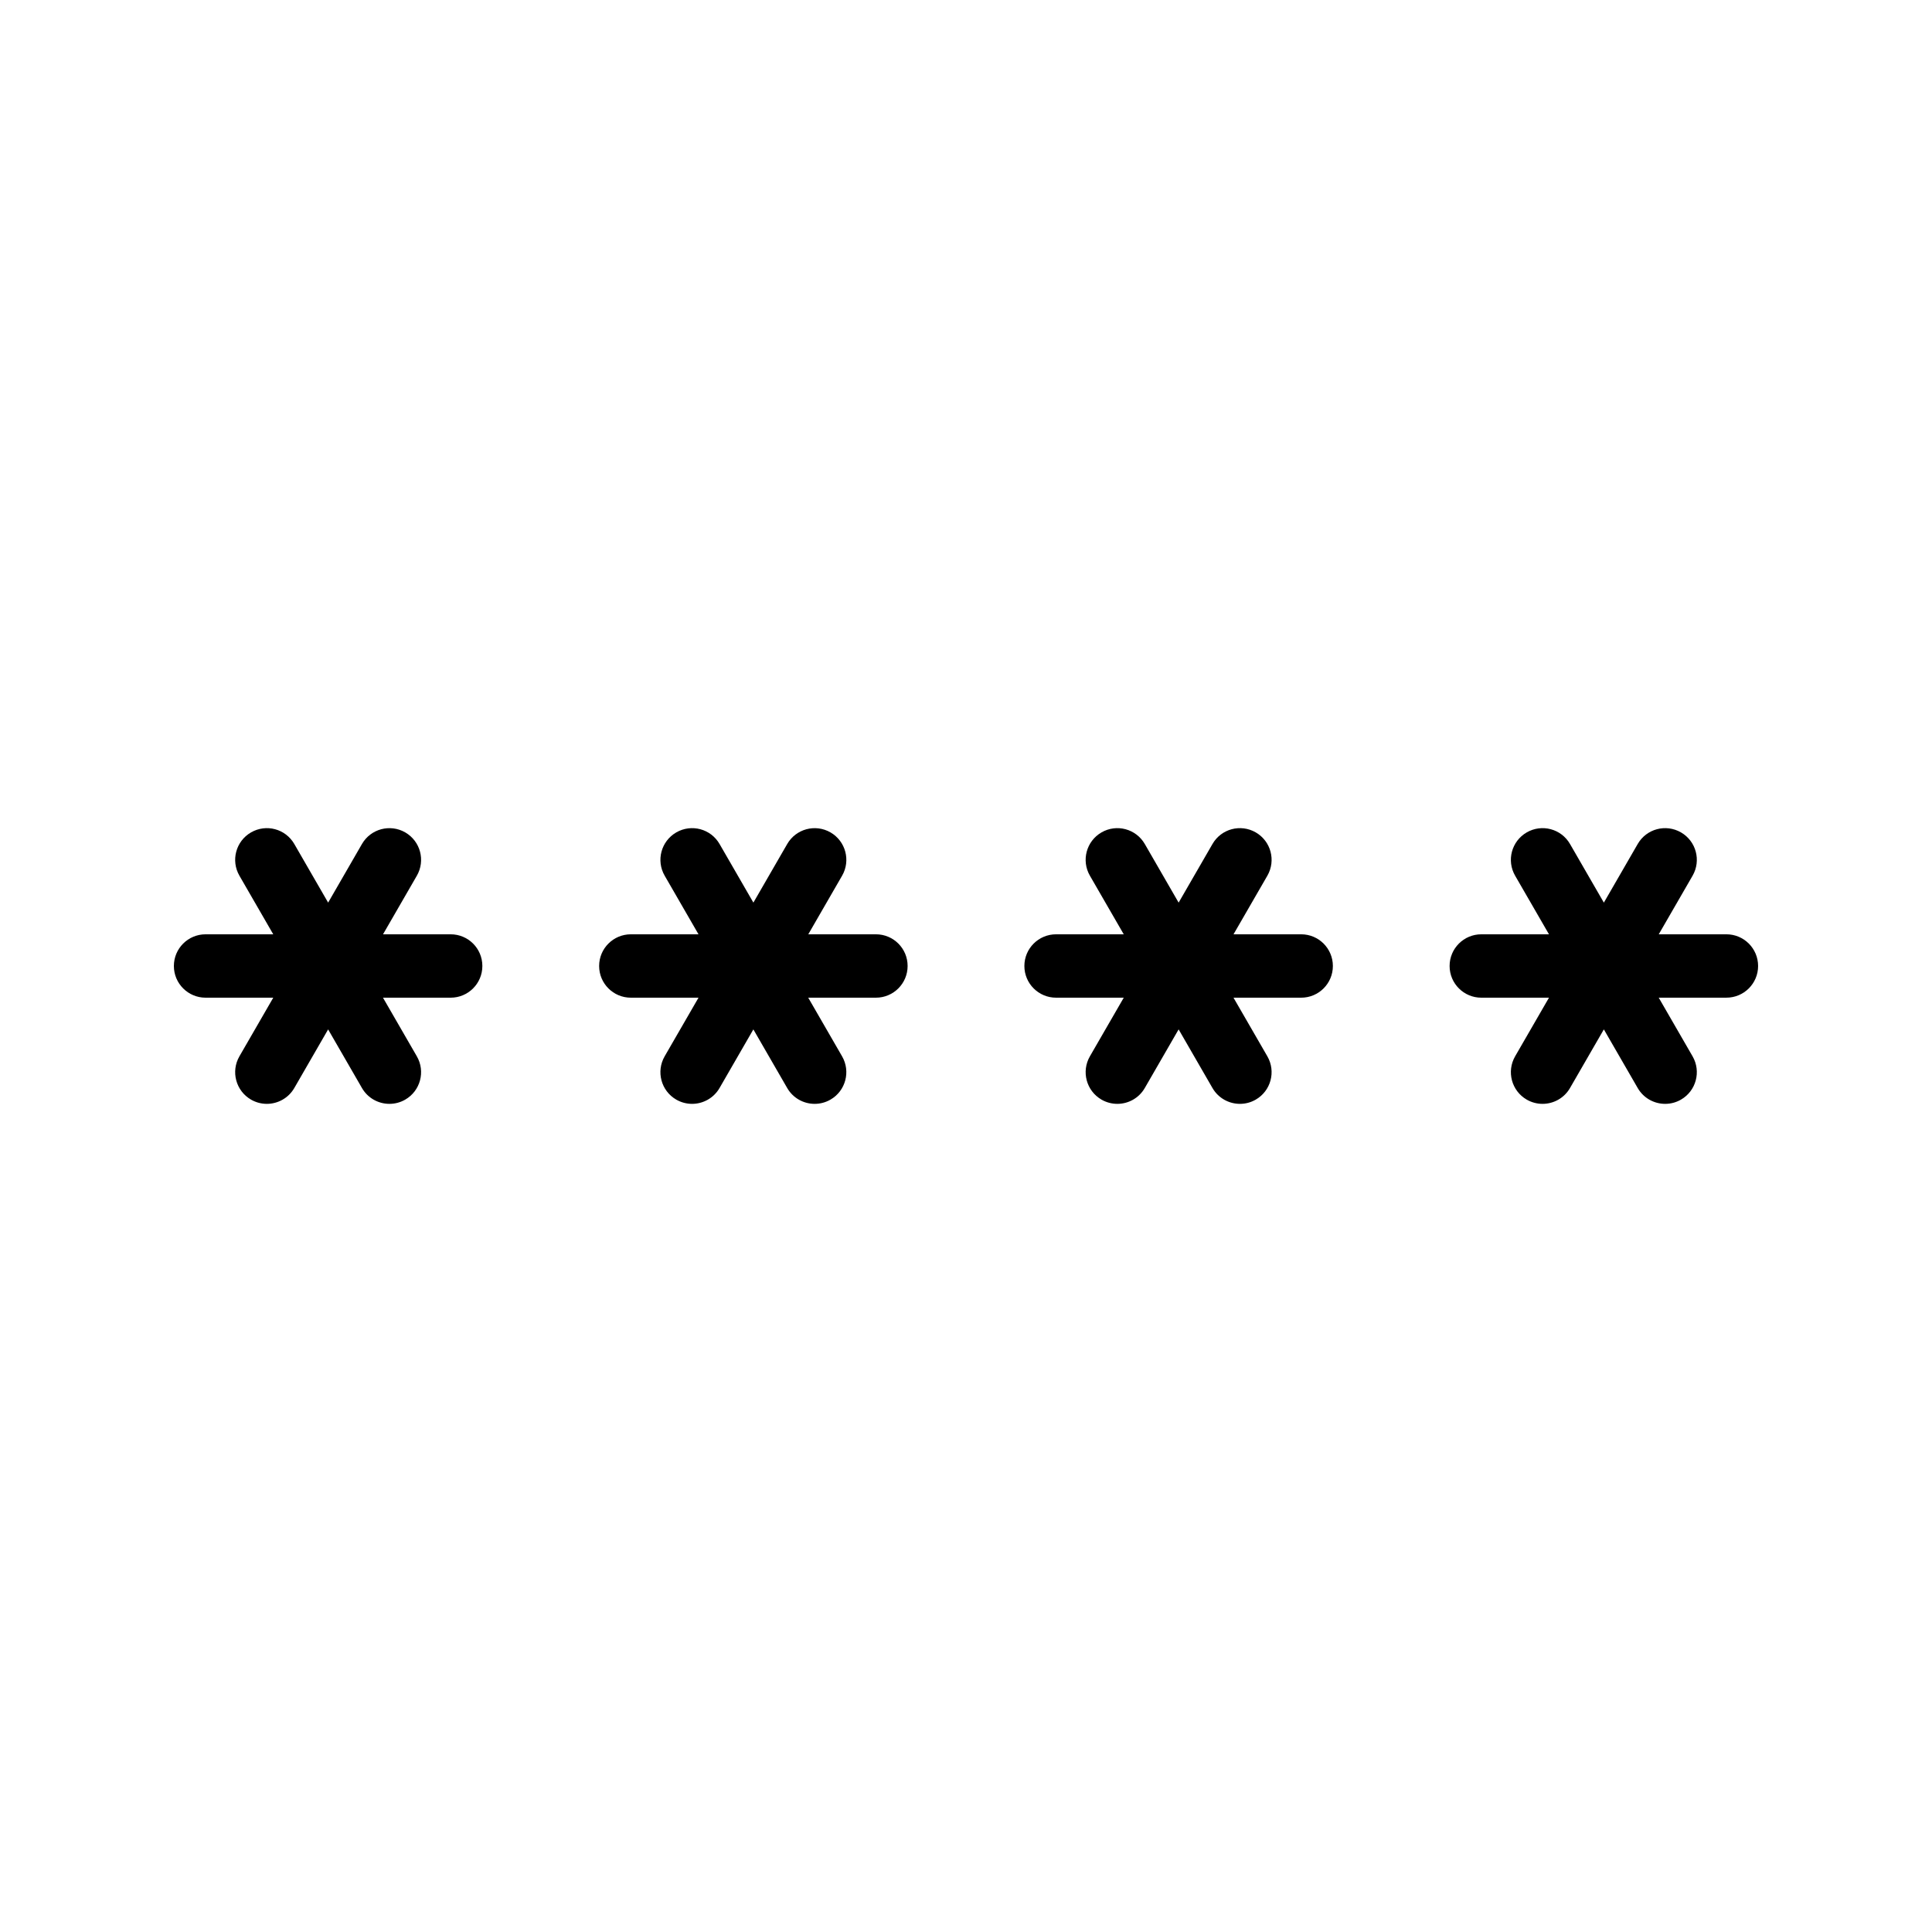
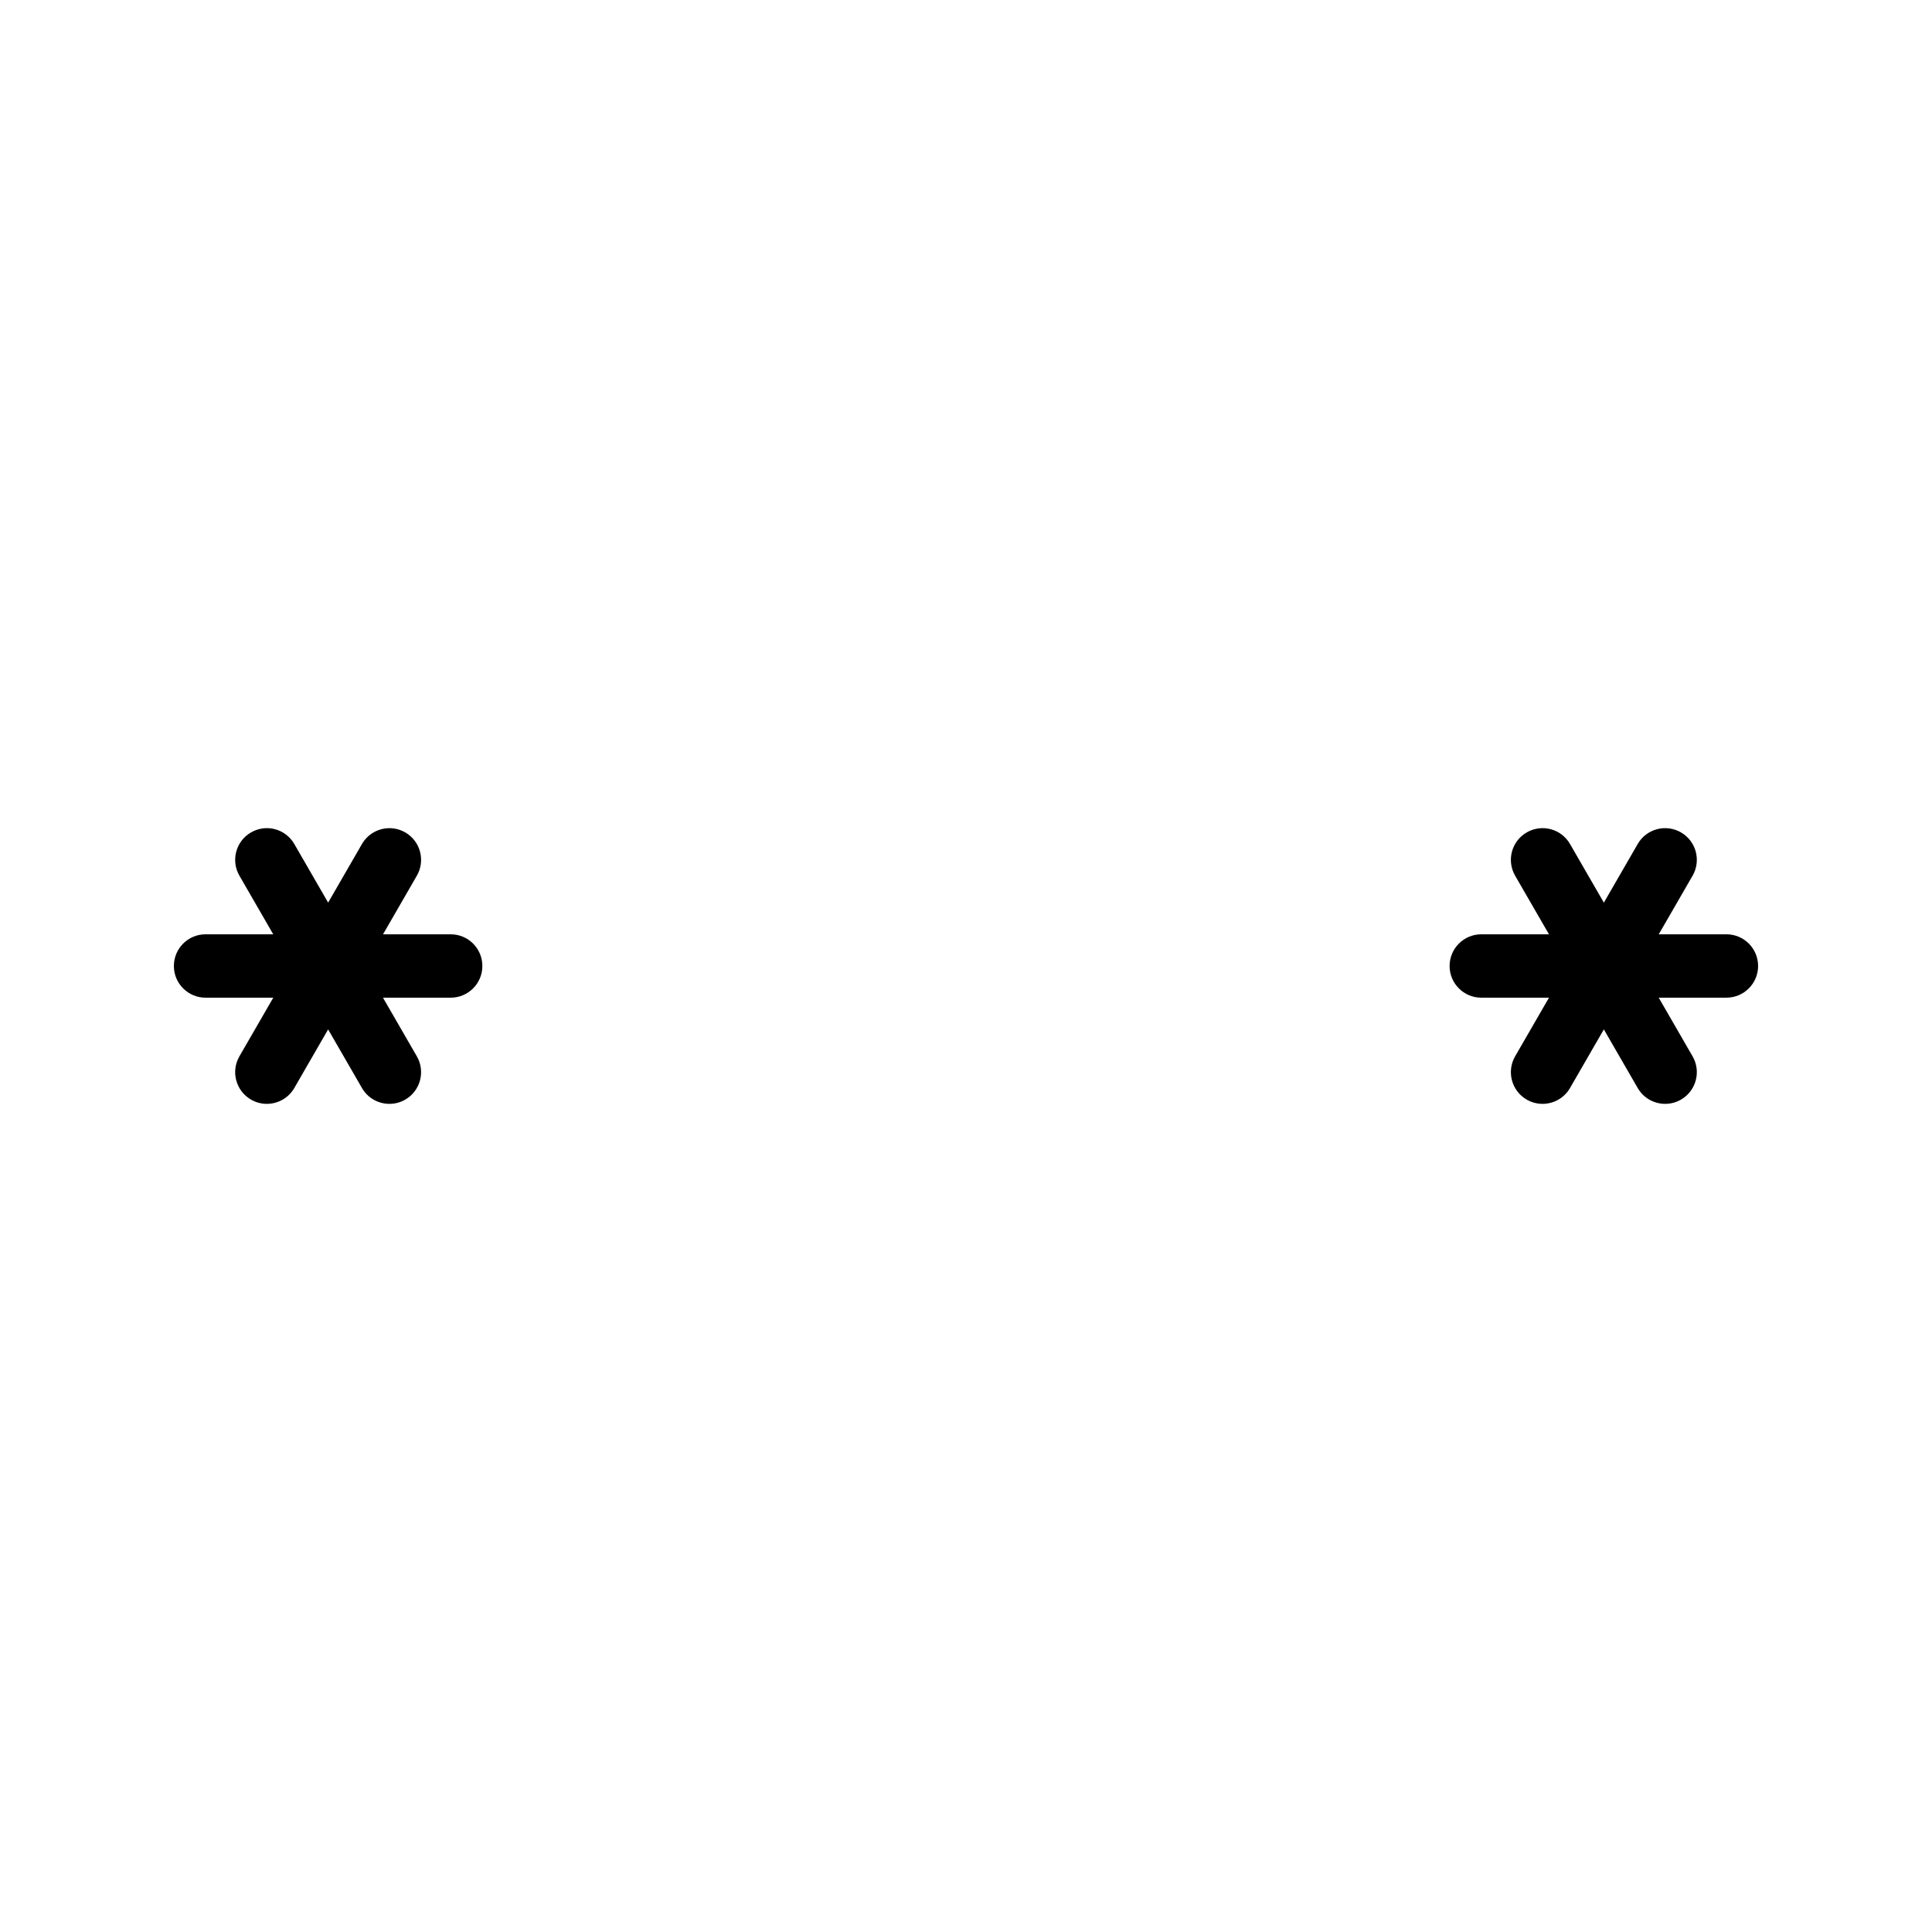
<svg xmlns="http://www.w3.org/2000/svg" fill="#000000" width="800px" height="800px" version="1.1" viewBox="144 144 512 512">
  <g>
    <path d="m263.44 391.6h-17.934l8.965-15.531c2.316-4.019 0.941-9.152-3.074-11.473-4.031-2.32-9.152-0.934-11.473 3.074l-8.965 15.531-8.965-15.531c-2.328-4.027-7.445-5.394-11.473-3.074-4.019 2.32-5.391 7.453-3.074 11.473l8.965 15.531h-17.934c-4.637 0-8.398 3.754-8.398 8.398 0 4.641 3.758 8.398 8.398 8.398h17.941l-8.973 15.539c-2.316 4.019-0.941 9.152 3.074 11.473 1.324 0.762 2.766 1.125 4.191 1.125 2.902 0 5.723-1.508 7.281-4.199l8.965-15.531 8.965 15.531c1.559 2.699 4.379 4.199 7.281 4.199 1.422 0 2.867-0.359 4.191-1.125 4.019-2.32 5.391-7.453 3.074-11.473l-8.973-15.539h17.938c4.637 0 8.398-3.754 8.398-8.398 0.004-4.644-3.754-8.398-8.395-8.398z" />
-     <path d="m376.14 391.6h-17.938l8.965-15.531c2.316-4.019 0.941-9.152-3.074-11.473-4.035-2.32-9.152-0.934-11.473 3.074l-8.965 15.531-8.965-15.531c-2.324-4.027-7.453-5.394-11.473-3.074-4.019 2.32-5.391 7.453-3.074 11.473l8.965 15.531h-17.934c-4.637 0-8.398 3.754-8.398 8.398 0 4.641 3.758 8.398 8.398 8.398h17.938l-8.973 15.539c-2.316 4.019-0.941 9.152 3.074 11.473 1.324 0.762 2.766 1.125 4.191 1.125 2.902 0 5.723-1.508 7.281-4.199l8.965-15.531 8.965 15.531c1.559 2.699 4.379 4.199 7.281 4.199 1.422 0 2.867-0.359 4.191-1.125 4.019-2.32 5.391-7.453 3.074-11.473l-8.973-15.539h17.941c4.637 0 8.398-3.754 8.398-8.398 0.008-4.644-3.754-8.398-8.391-8.398z" />
-     <path d="m488.83 391.6h-17.934l8.969-15.531c2.316-4.019 0.941-9.152-3.074-11.473-4.023-2.32-9.152-0.953-11.473 3.074l-8.969 15.535-8.969-15.535c-2.324-4.027-7.469-5.394-11.473-3.074-4.019 2.32-5.391 7.453-3.074 11.473l8.969 15.531h-17.934c-4.637 0-8.398 3.754-8.398 8.398 0 4.641 3.758 8.398 8.398 8.398h17.938l-8.973 15.539c-2.316 4.019-0.941 9.152 3.074 11.473 1.32 0.762 2.766 1.125 4.191 1.125 2.902 0 5.723-1.5 7.281-4.199l8.969-15.535 8.969 15.535c1.559 2.699 4.379 4.199 7.281 4.199 1.422 0 2.871-0.359 4.191-1.125 4.019-2.32 5.391-7.453 3.074-11.473l-8.973-15.539h17.938c4.637 0 8.398-3.754 8.398-8.398s-3.762-8.398-8.398-8.398z" />
    <path d="m601.52 391.6h-17.934l8.969-15.531c2.316-4.019 0.941-9.152-3.074-11.473-4.027-2.32-9.152-0.953-11.473 3.074l-8.969 15.535-8.969-15.535c-2.32-4.027-7.461-5.394-11.473-3.074-4.019 2.32-5.391 7.453-3.074 11.473l8.969 15.531h-17.934c-4.637 0-8.398 3.754-8.398 8.398 0 4.641 3.758 8.398 8.398 8.398h17.938l-8.973 15.539c-2.316 4.019-0.941 9.152 3.074 11.473 1.32 0.762 2.766 1.125 4.191 1.125 2.902 0 5.723-1.5 7.281-4.199l8.969-15.535 8.969 15.535c1.559 2.699 4.379 4.199 7.281 4.199 1.422 0 2.871-0.359 4.191-1.125 4.019-2.32 5.391-7.453 3.074-11.473l-8.973-15.539 17.938-0.004c4.637 0 8.398-3.754 8.398-8.398-0.004-4.641-3.762-8.395-8.398-8.395z" />
  </g>
</svg>